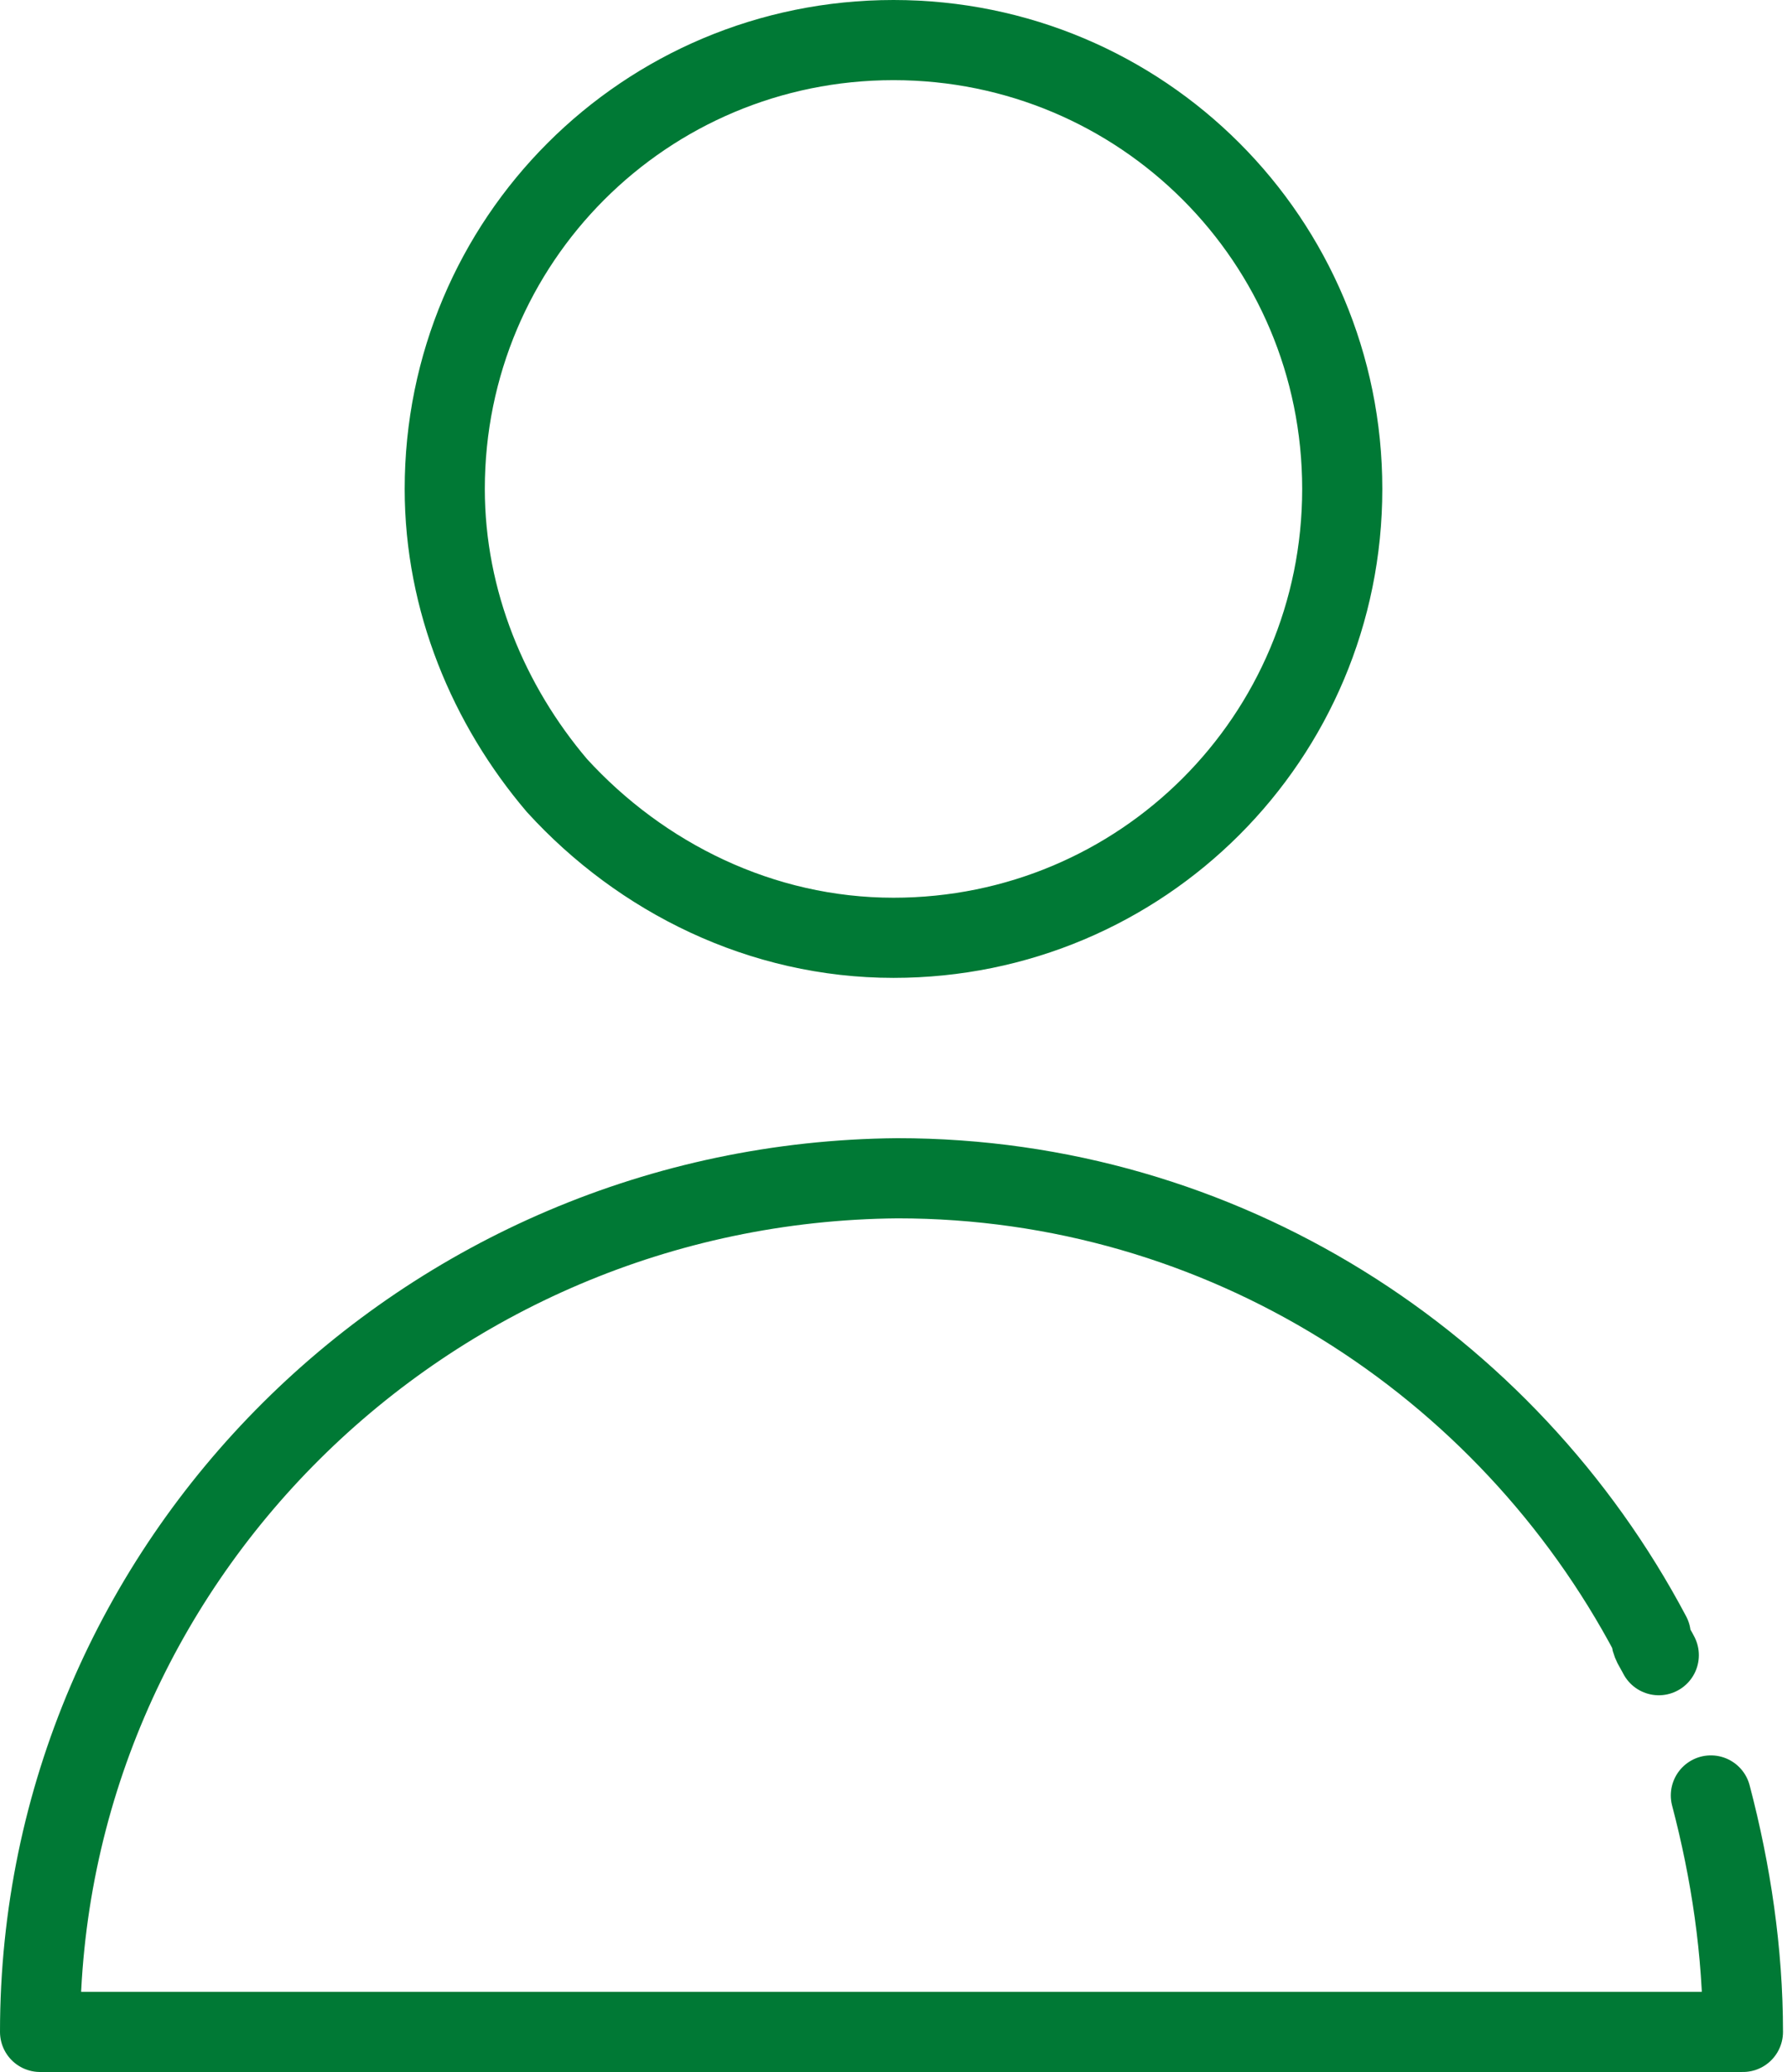
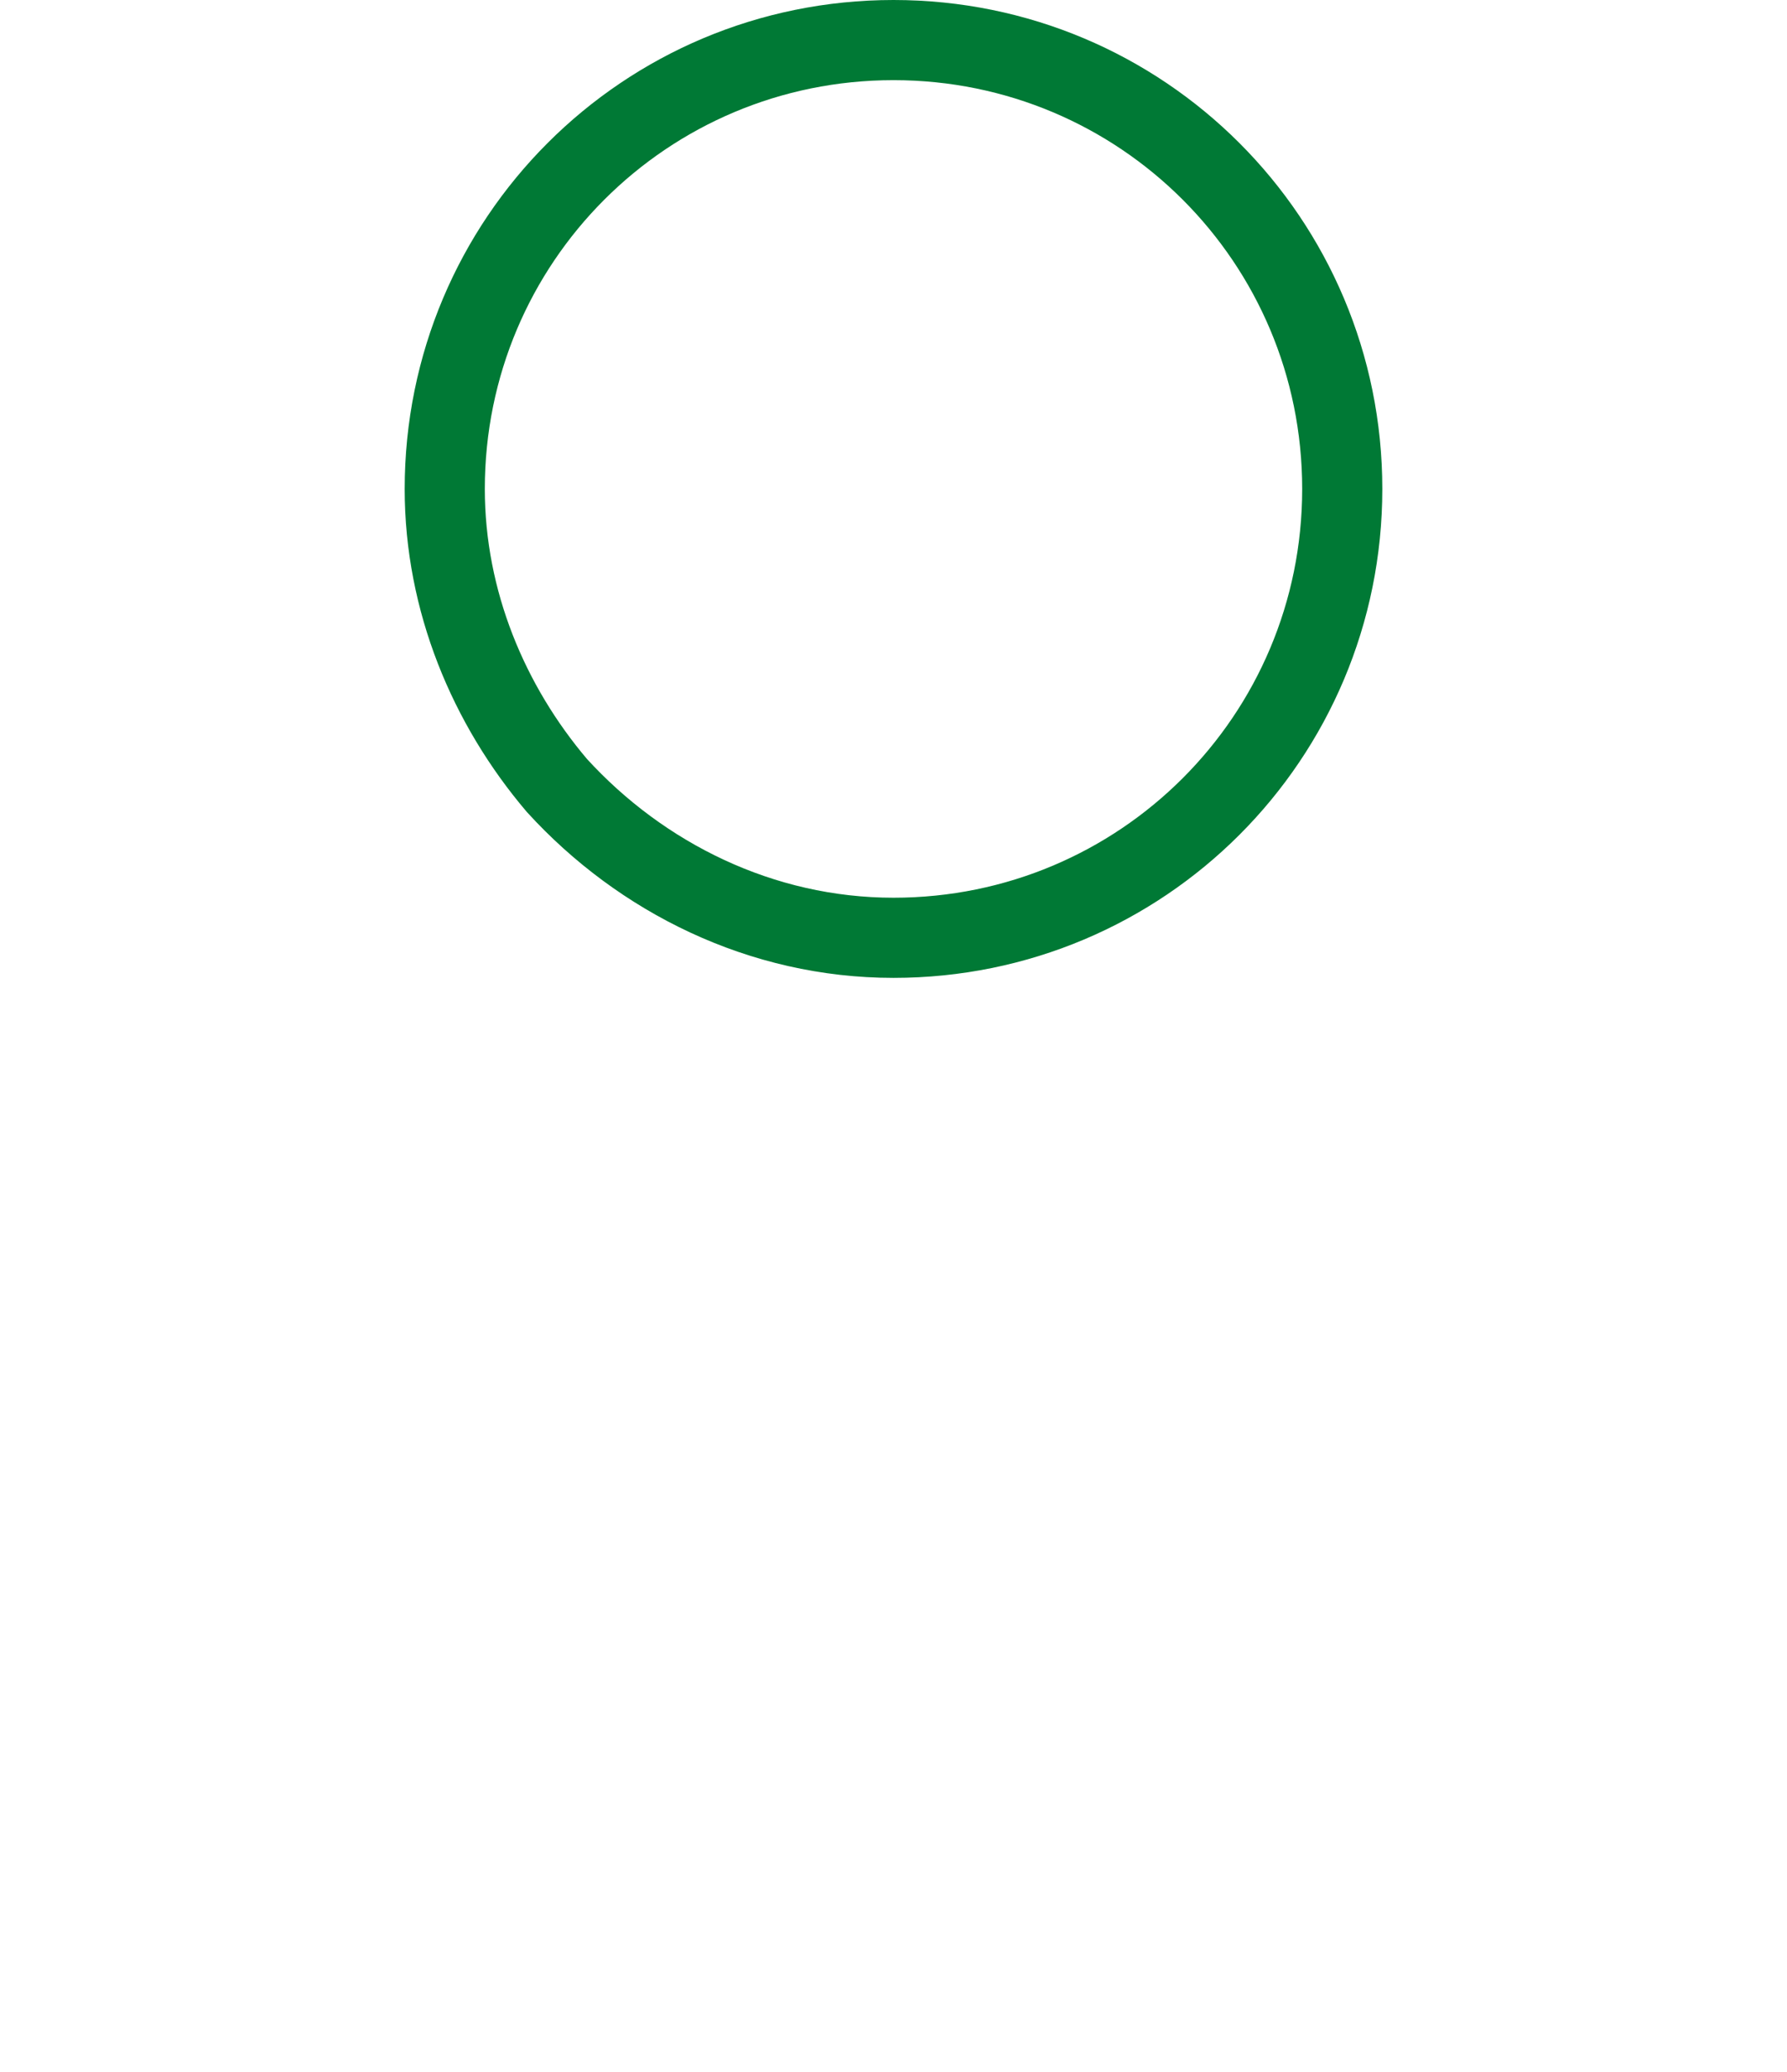
<svg xmlns="http://www.w3.org/2000/svg" version="1.1" id="Layer_1" x="0px" y="0px" viewBox="0 0 44.6 51.7" style="enable-background:new 0 0 44.6 51.7;" xml:space="preserve">
  <style type="text/css">
	.st0{fill:none;stroke:#007935;stroke-width:2;stroke-miterlimit:10;}
	.st1{fill:none;stroke:#007935;stroke-width:2;stroke-linecap:round;stroke-linejoin:round;stroke-miterlimit:10;}
</style>
  <g>
    <path class="st0" d="M33.5,12.2c0,6.2-5,11.2-11.2,11.2c-3.3,0-6.3-1.5-8.4-3.8c-1.7-2-2.8-4.6-2.8-7.4C11.1,6,16.1,1,22.3,1   C28.5,1,33.5,6,33.5,12.2z" />
-     <path class="st1" d="M41.4,41.3c-0.1-0.2-0.2-0.3-0.2-0.5c-3.6-6.8-10.7-11.4-18.8-11.4C10.6,29.5,1,39,1,50.7h42.5   c0-2-0.3-4-0.8-5.9" />
  </g>
</svg>